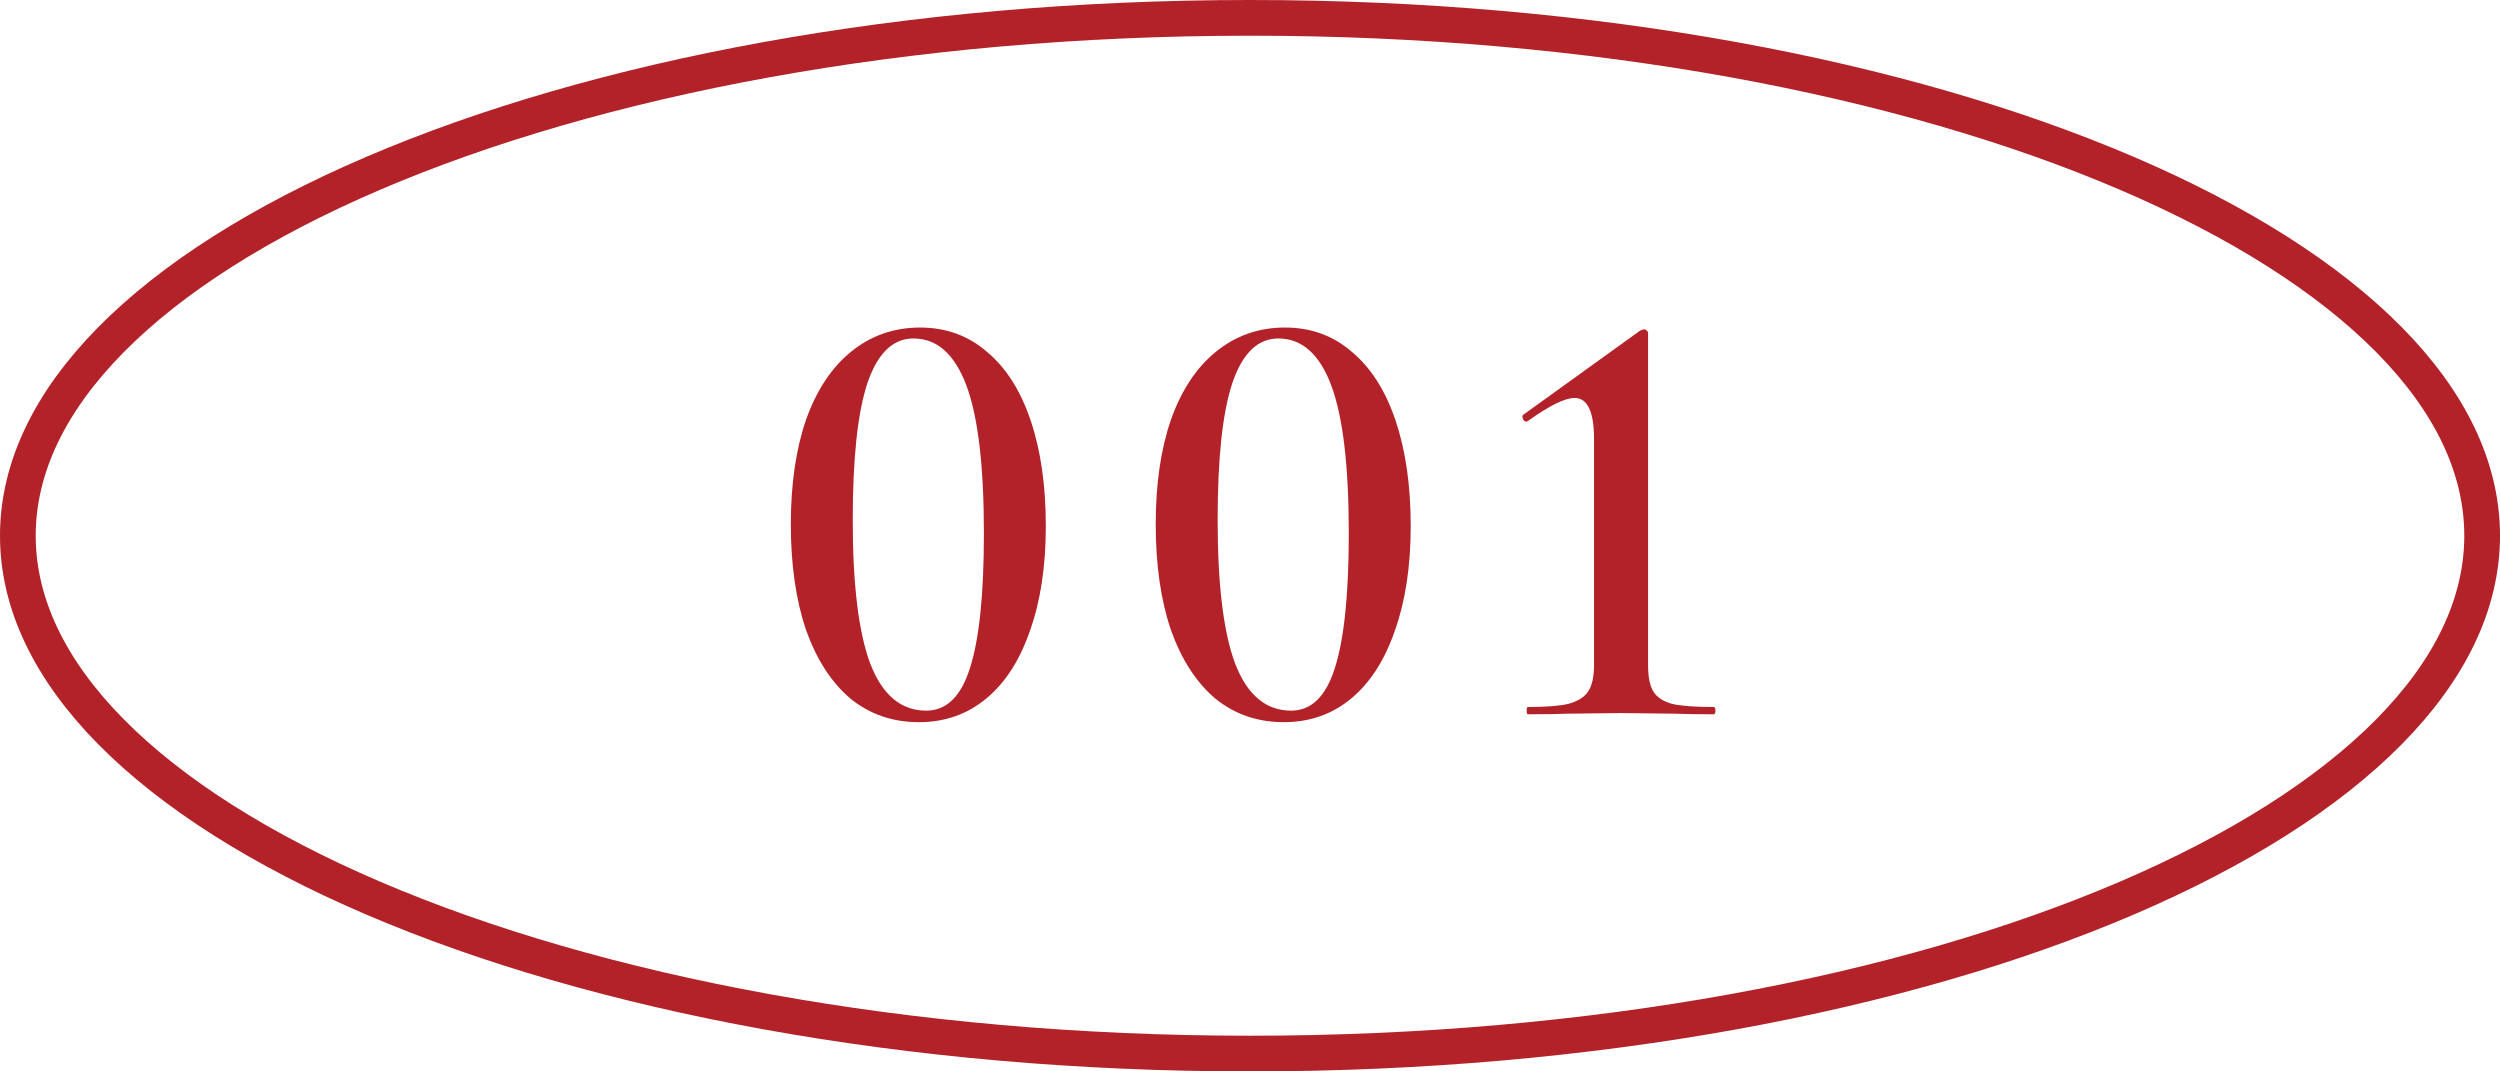
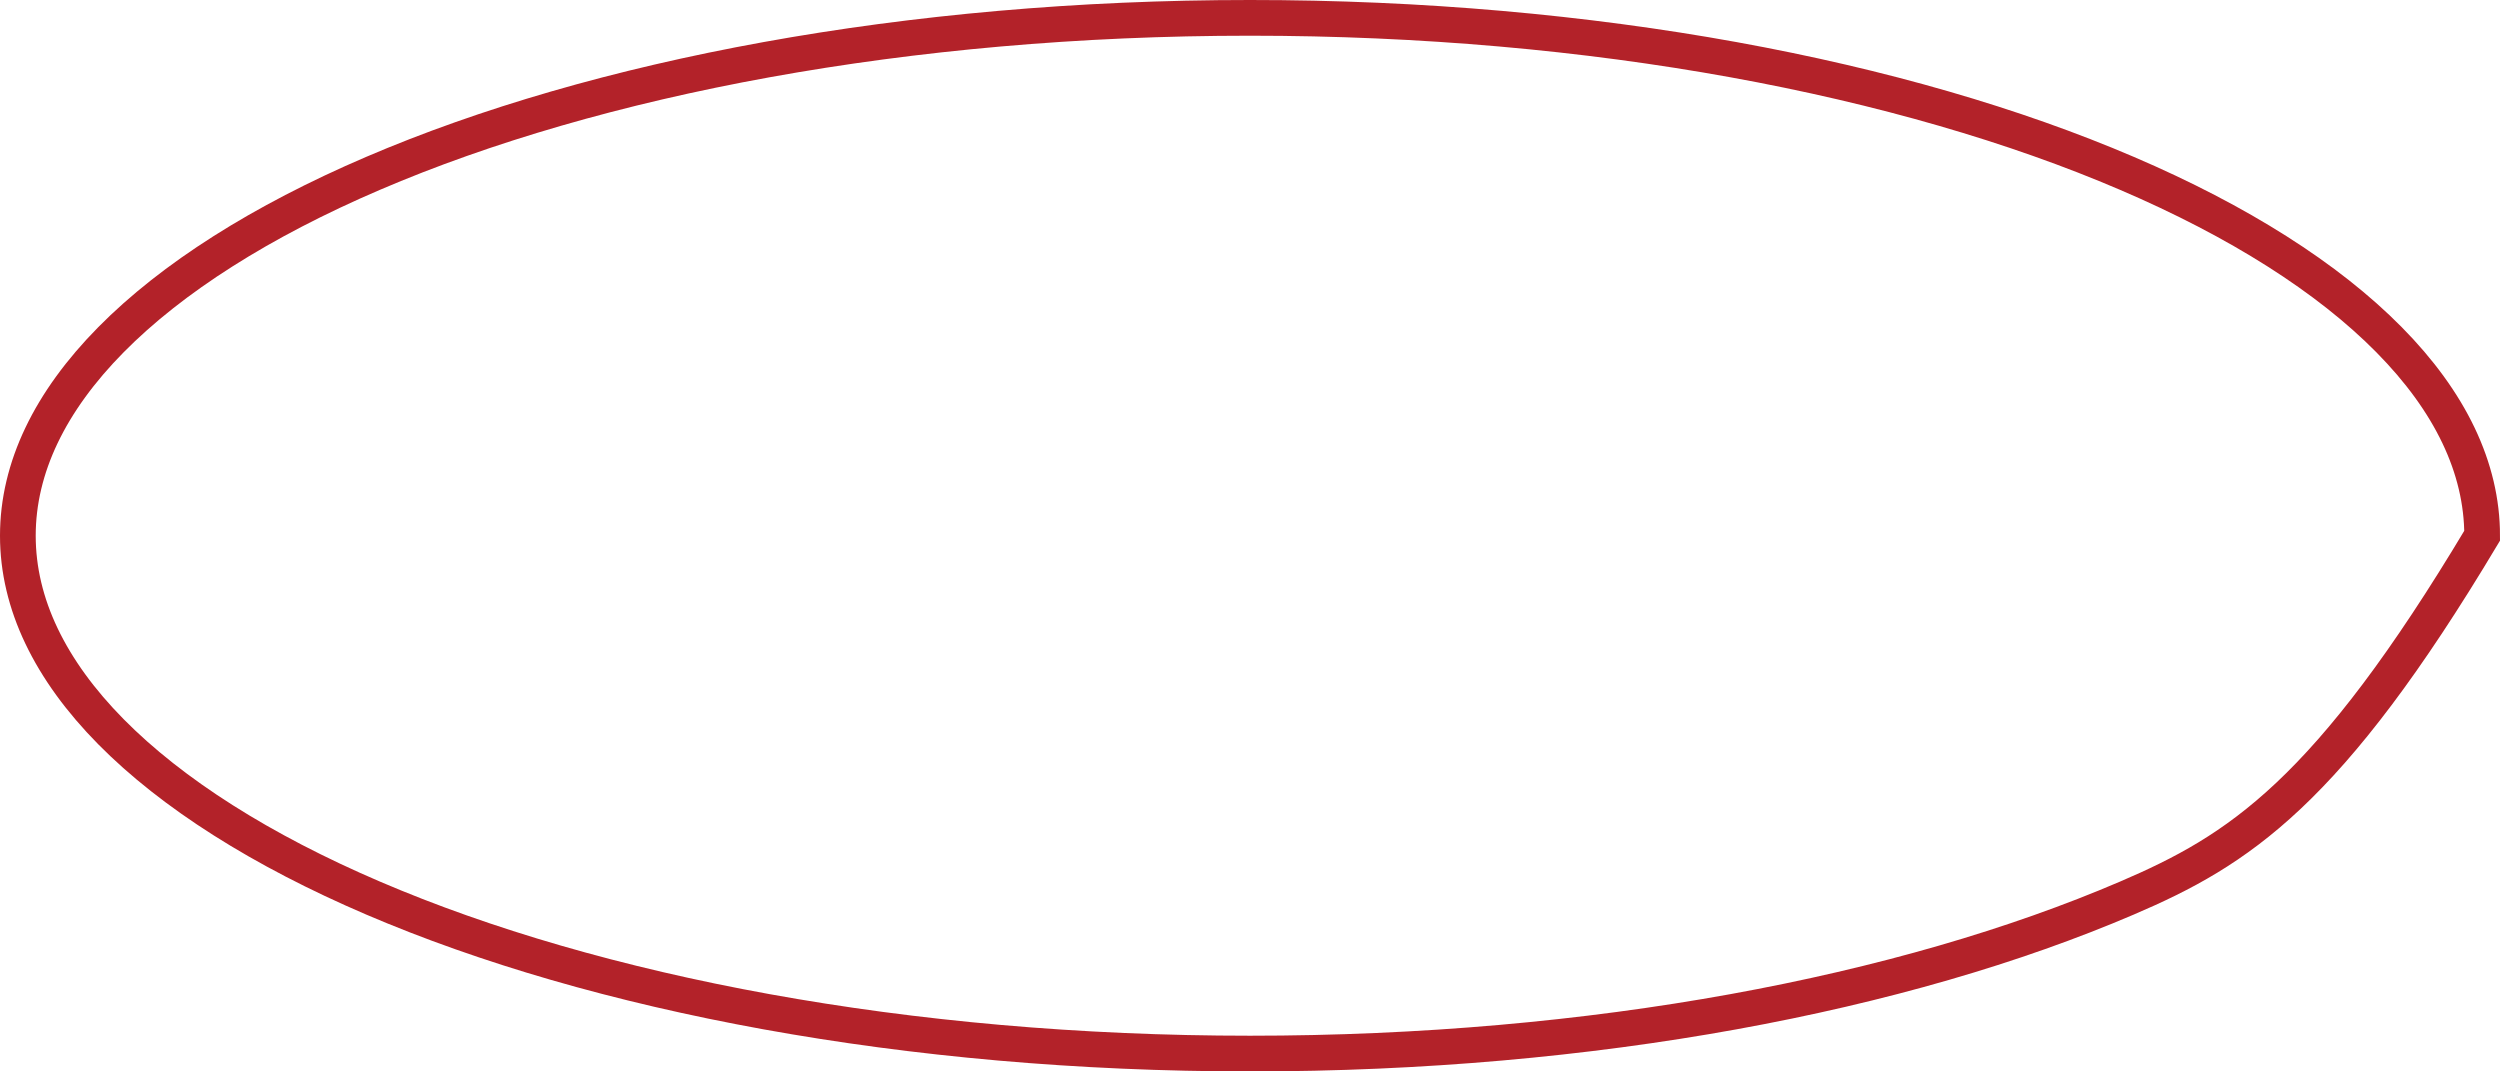
<svg xmlns="http://www.w3.org/2000/svg" width="70" height="30" viewBox="0 0 70 30" fill="none">
-   <path d="M69.5 15C69.5 16.902 68.603 18.756 66.894 20.488C65.183 22.221 62.682 23.806 59.552 25.147C53.294 27.829 44.614 29.5 35 29.5C25.386 29.5 16.706 27.829 10.448 25.147C7.318 23.806 4.818 22.221 3.106 20.488C1.397 18.756 0.5 16.902 0.5 15C0.5 13.098 1.397 11.244 3.106 9.513C4.818 7.779 7.318 6.194 10.448 4.853C16.706 2.171 25.386 0.5 35 0.5C44.614 0.5 53.294 2.171 59.552 4.853C62.682 6.194 65.183 7.779 66.894 9.513C68.603 11.244 69.5 13.098 69.5 15Z" stroke="#B32229" />
-   <path d="M25.73 20.221C24.993 20.221 24.353 20 23.809 19.558C23.276 19.105 22.863 18.464 22.568 17.637C22.285 16.798 22.143 15.812 22.143 14.679C22.143 13.557 22.285 12.582 22.568 11.755C22.863 10.928 23.282 10.293 23.826 9.851C24.381 9.398 25.027 9.171 25.764 9.171C26.489 9.171 27.113 9.398 27.634 9.851C28.167 10.293 28.575 10.933 28.858 11.772C29.141 12.611 29.283 13.597 29.283 14.73C29.283 15.852 29.136 16.827 28.841 17.654C28.558 18.481 28.15 19.116 27.617 19.558C27.084 20 26.455 20.221 25.73 20.221ZM25.934 19.898C26.501 19.898 26.909 19.501 27.158 18.708C27.419 17.903 27.549 16.645 27.549 14.934C27.549 13.041 27.385 11.659 27.056 10.786C26.727 9.913 26.234 9.477 25.577 9.477C24.999 9.477 24.568 9.896 24.285 10.735C24.013 11.562 23.877 12.837 23.877 14.56C23.877 16.373 24.041 17.716 24.37 18.589C24.71 19.462 25.231 19.898 25.934 19.898ZM35.947 20.221C35.21 20.221 34.57 20 34.026 19.558C33.493 19.105 33.079 18.464 32.785 17.637C32.501 16.798 32.36 15.812 32.36 14.679C32.36 13.557 32.501 12.582 32.785 11.755C33.079 10.928 33.499 10.293 34.043 9.851C34.598 9.398 35.244 9.171 35.981 9.171C36.706 9.171 37.329 9.398 37.851 9.851C38.383 10.293 38.791 10.933 39.075 11.772C39.358 12.611 39.5 13.597 39.5 14.73C39.5 15.852 39.352 16.827 39.058 17.654C38.774 18.481 38.366 19.116 37.834 19.558C37.301 20 36.672 20.221 35.947 20.221ZM36.151 19.898C36.717 19.898 37.125 19.501 37.375 18.708C37.635 17.903 37.766 16.645 37.766 14.934C37.766 13.041 37.601 11.659 37.273 10.786C36.944 9.913 36.451 9.477 35.794 9.477C35.216 9.477 34.785 9.896 34.502 10.735C34.23 11.562 34.094 12.837 34.094 14.56C34.094 16.373 34.258 17.716 34.587 18.589C34.927 19.462 35.448 19.898 36.151 19.898ZM42.78 20C42.758 20 42.746 19.966 42.746 19.898C42.746 19.83 42.758 19.796 42.78 19.796C43.279 19.796 43.653 19.768 43.902 19.711C44.163 19.643 44.35 19.53 44.463 19.371C44.577 19.201 44.633 18.952 44.633 18.623V12.299C44.633 11.528 44.452 11.143 44.089 11.143C43.817 11.143 43.381 11.358 42.78 11.789L42.746 11.806C42.701 11.806 42.667 11.783 42.644 11.738C42.622 11.681 42.622 11.642 42.644 11.619L45.925 9.256C45.971 9.233 46.01 9.222 46.044 9.222C46.067 9.222 46.09 9.233 46.112 9.256C46.135 9.279 46.146 9.301 46.146 9.324V18.623C46.146 18.963 46.197 19.212 46.299 19.371C46.401 19.53 46.577 19.643 46.826 19.711C47.087 19.768 47.472 19.796 47.982 19.796C48.016 19.796 48.033 19.83 48.033 19.898C48.033 19.966 48.016 20 47.982 20C47.529 20 47.172 19.994 46.911 19.983L45.381 19.966L43.902 19.983C43.63 19.994 43.256 20 42.78 20Z" fill="#B32229" />
+   <path d="M69.5 15C65.183 22.221 62.682 23.806 59.552 25.147C53.294 27.829 44.614 29.5 35 29.5C25.386 29.5 16.706 27.829 10.448 25.147C7.318 23.806 4.818 22.221 3.106 20.488C1.397 18.756 0.5 16.902 0.5 15C0.5 13.098 1.397 11.244 3.106 9.513C4.818 7.779 7.318 6.194 10.448 4.853C16.706 2.171 25.386 0.5 35 0.5C44.614 0.5 53.294 2.171 59.552 4.853C62.682 6.194 65.183 7.779 66.894 9.513C68.603 11.244 69.5 13.098 69.5 15Z" stroke="#B32229" />
</svg>